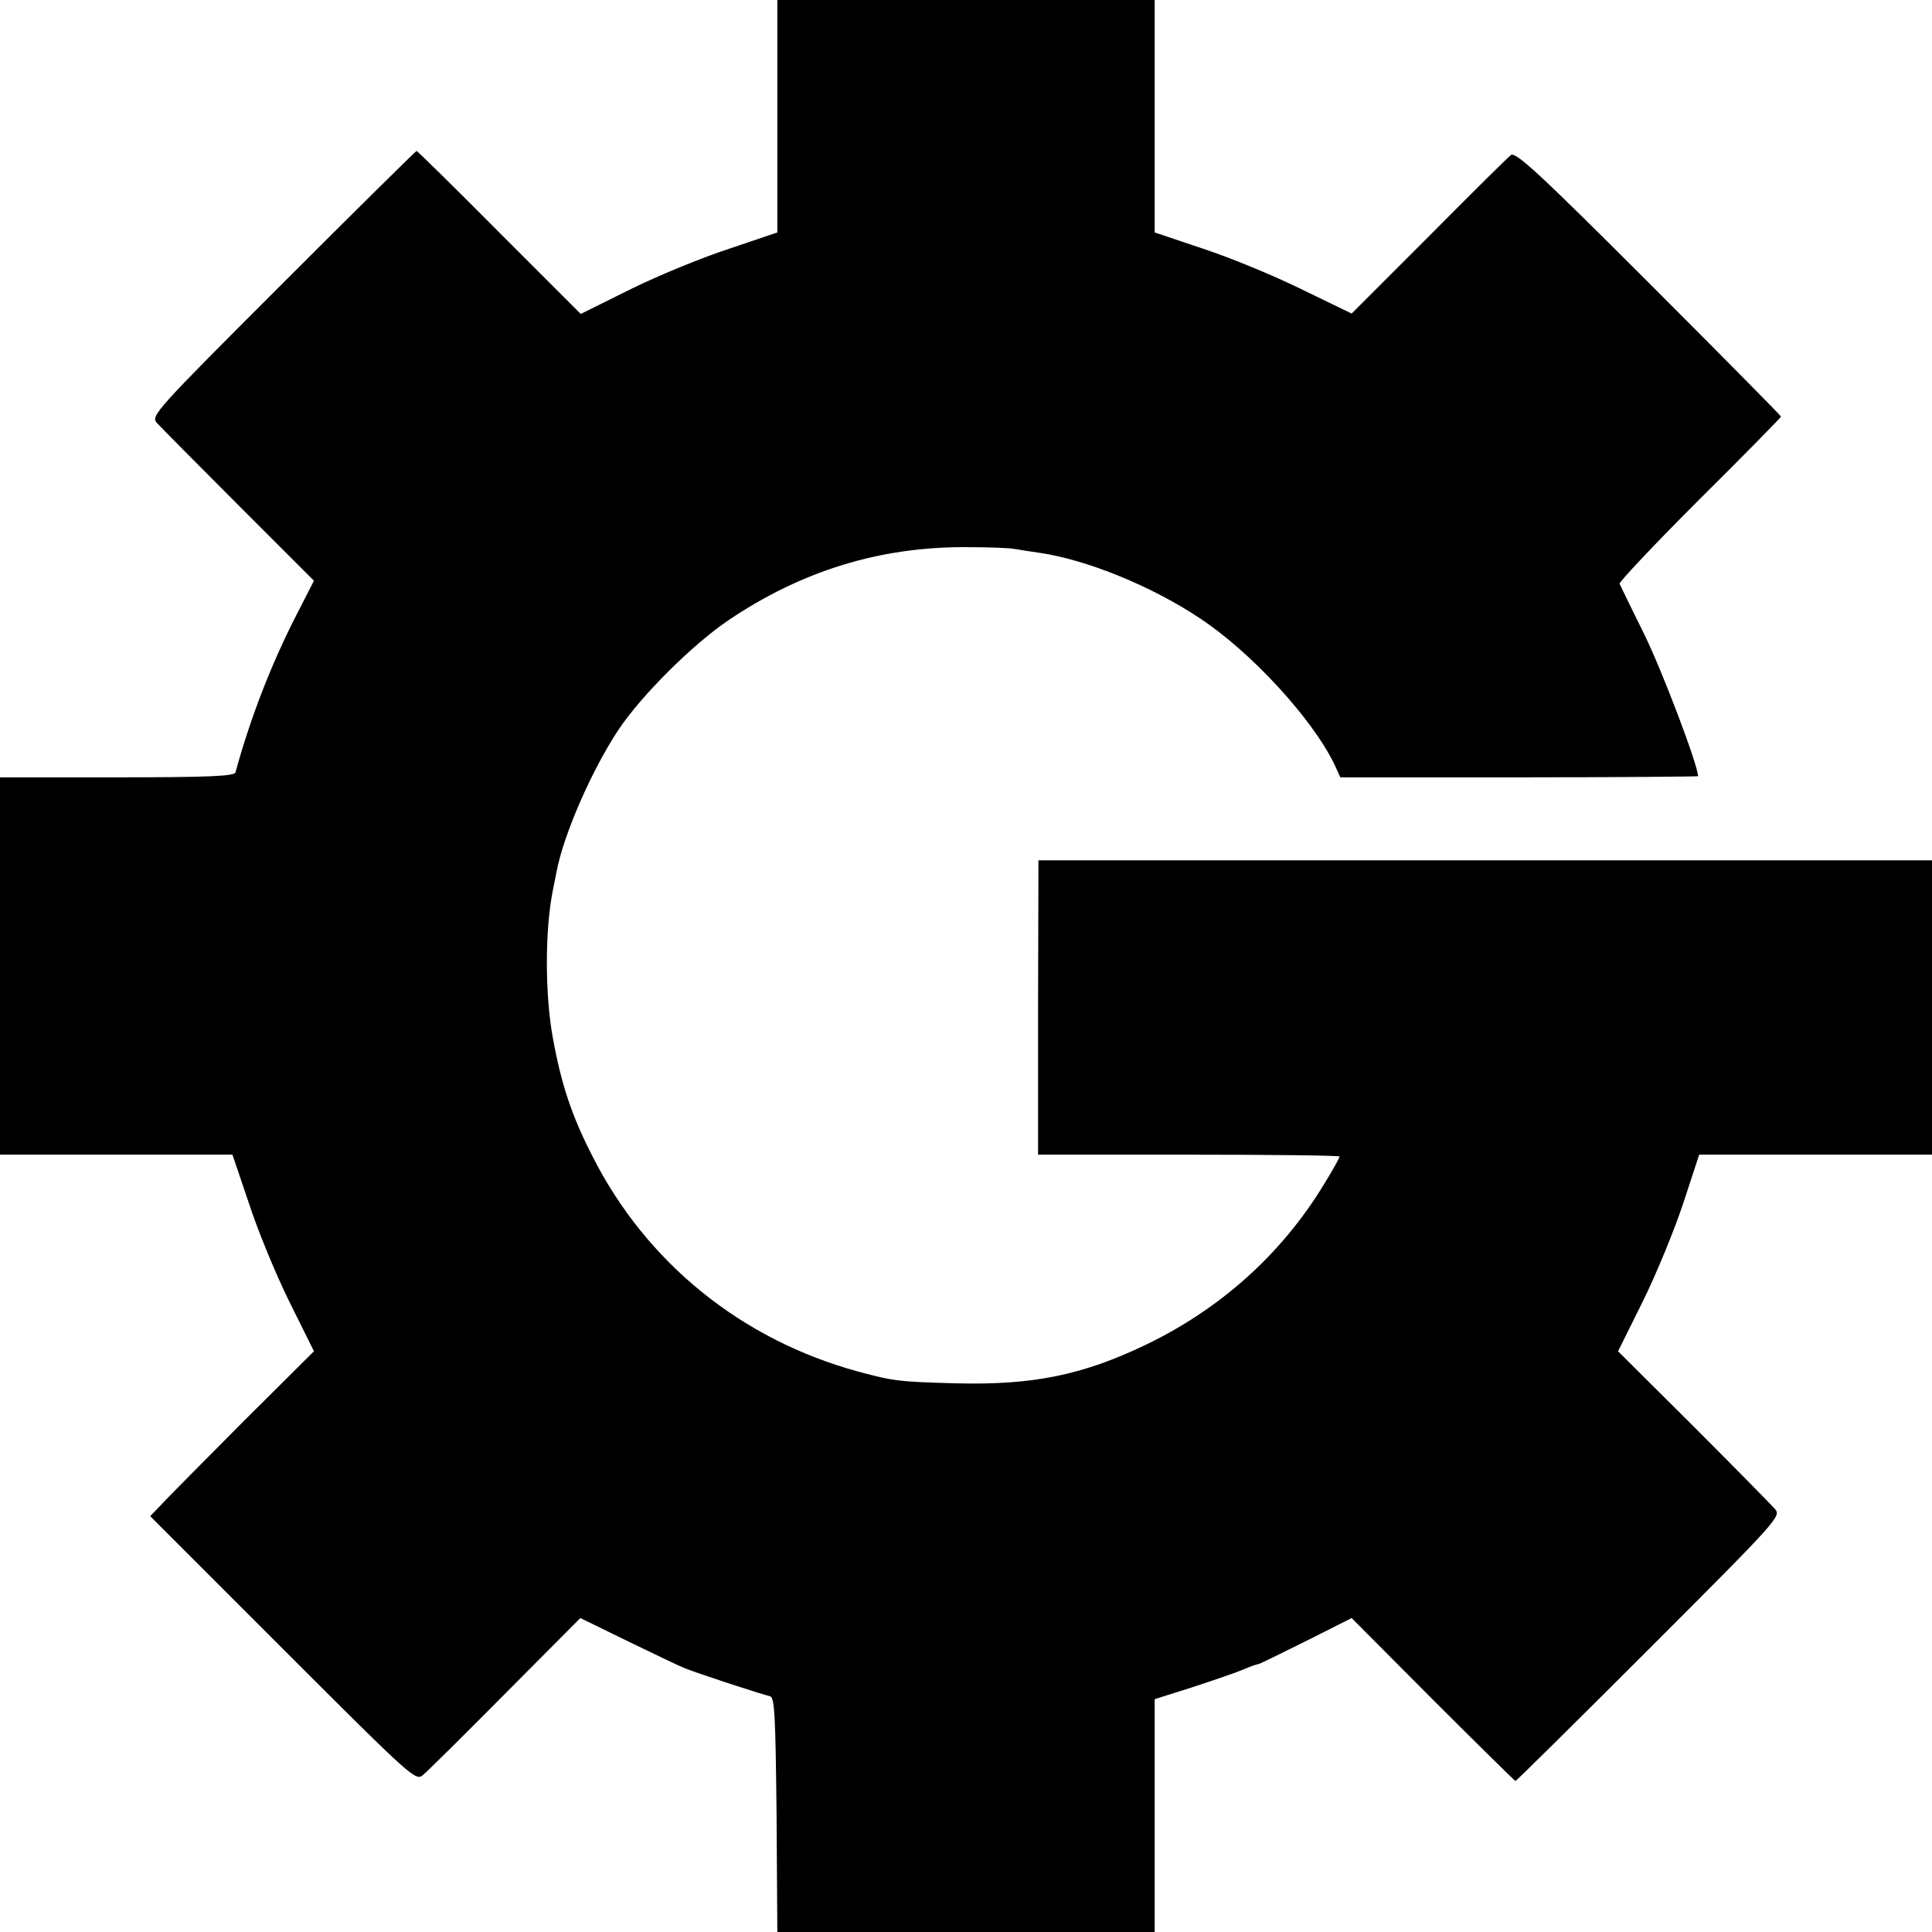
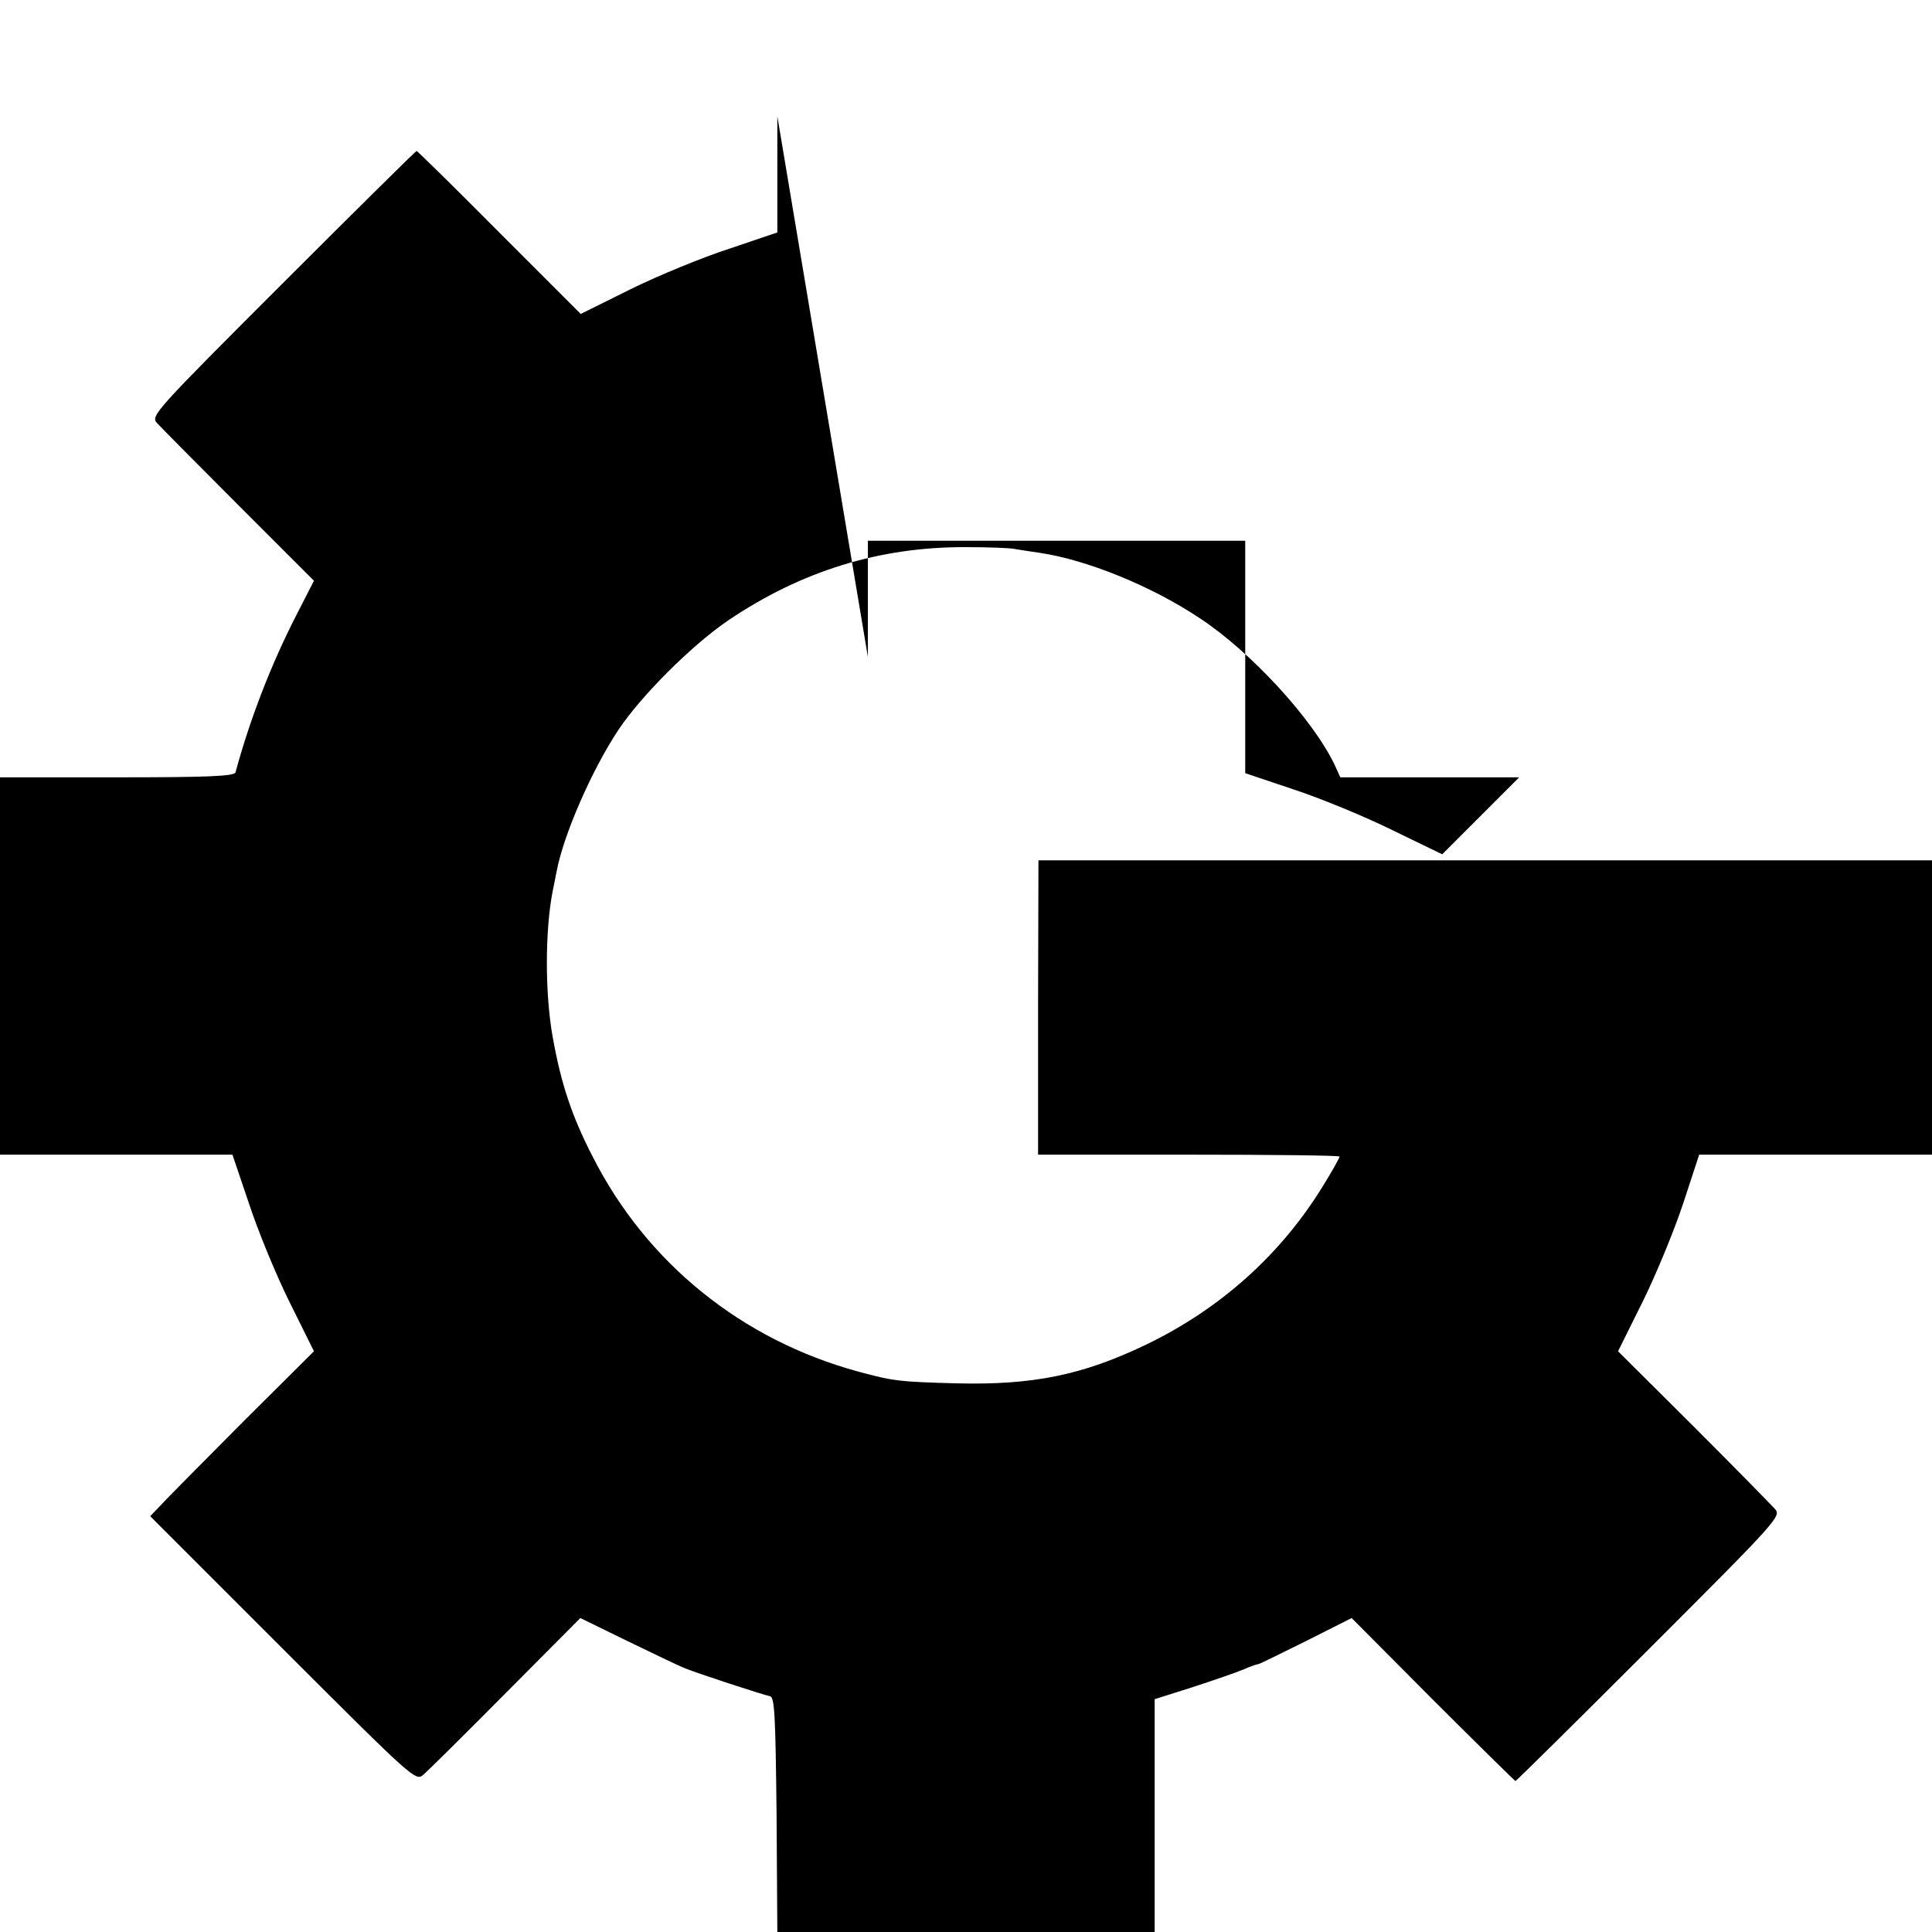
<svg xmlns="http://www.w3.org/2000/svg" version="1.0" width="512pt" height="512pt" viewBox="0 0 512 512" preserveAspectRatio="xMidYMid meet">
  <g transform="translate(0,512) scale(0.1,-0.1)" fill="#000000" stroke="none">
-     <path d="M2060 4812 l0 -308 -127 -43 c-71 -23 -188 -71 -261 -107 l-133 -66 -216 216 c-118 119 -217 216 -219 216 -2 0 -162 -158 -355 -351 -340 -340 -350 -351 -333 -370 9 -10 107 -109 217 -219 l199 -199 -45 -88 c-68 -132 -124 -277 -163 -420 -3 -10 -74 -13 -314 -13 l-310 0 0 -500 0 -500 308 0 308 0 43 -127 c23 -71 71 -188 107 -261 l66 -133 -189 -188 c-103 -104 -201 -202 -216 -219 l-29 -30 352 -352 c348 -348 352 -351 372 -333 12 10 110 107 218 216 l198 199 129 -63 c70 -34 137 -66 148 -70 34 -14 209 -71 225 -74 13 -2 15 -46 18 -313 l2 -312 500 0 500 0 0 308 0 309 101 32 c55 18 116 39 135 47 18 8 36 14 39 14 3 0 59 28 126 61 l121 61 215 -216 c119 -119 218 -216 219 -216 2 0 162 158 355 351 347 347 350 351 332 371 -10 11 -107 110 -216 219 l-199 198 66 133 c36 73 84 190 107 260 l42 128 309 0 308 0 0 390 0 390 -1184 0 -1184 0 -1 -390 0 -390 399 0 c220 0 400 -2 400 -5 0 -3 -18 -36 -41 -73 -112 -185 -275 -331 -473 -426 -167 -80 -298 -107 -501 -102 -151 4 -168 6 -260 31 -309 84 -562 288 -705 571 -55 107 -83 192 -105 314 -21 115 -21 285 0 390 3 14 7 36 10 50 18 97 93 269 164 376 60 90 194 224 291 290 194 131 401 195 630 194 58 0 116 -2 130 -5 13 -2 42 -7 65 -10 123 -18 295 -87 424 -173 137 -90 300 -268 358 -389 l15 -33 474 0 c261 0 474 2 474 3 0 29 -96 282 -143 377 -34 69 -63 128 -65 133 -2 4 93 105 212 224 119 118 216 217 216 219 0 2 -158 162 -351 355 -290 290 -353 348 -365 338 -8 -6 -106 -103 -218 -216 l-204 -204 -134 65 c-73 36 -190 84 -260 107 l-128 43 0 308 0 308 -500 0 -500 0 0 -308z" />
+     <path d="M2060 4812 l0 -308 -127 -43 c-71 -23 -188 -71 -261 -107 l-133 -66 -216 216 c-118 119 -217 216 -219 216 -2 0 -162 -158 -355 -351 -340 -340 -350 -351 -333 -370 9 -10 107 -109 217 -219 l199 -199 -45 -88 c-68 -132 -124 -277 -163 -420 -3 -10 -74 -13 -314 -13 l-310 0 0 -500 0 -500 308 0 308 0 43 -127 c23 -71 71 -188 107 -261 l66 -133 -189 -188 c-103 -104 -201 -202 -216 -219 l-29 -30 352 -352 c348 -348 352 -351 372 -333 12 10 110 107 218 216 l198 199 129 -63 c70 -34 137 -66 148 -70 34 -14 209 -71 225 -74 13 -2 15 -46 18 -313 l2 -312 500 0 500 0 0 308 0 309 101 32 c55 18 116 39 135 47 18 8 36 14 39 14 3 0 59 28 126 61 l121 61 215 -216 c119 -119 218 -216 219 -216 2 0 162 158 355 351 347 347 350 351 332 371 -10 11 -107 110 -216 219 l-199 198 66 133 c36 73 84 190 107 260 l42 128 309 0 308 0 0 390 0 390 -1184 0 -1184 0 -1 -390 0 -390 399 0 c220 0 400 -2 400 -5 0 -3 -18 -36 -41 -73 -112 -185 -275 -331 -473 -426 -167 -80 -298 -107 -501 -102 -151 4 -168 6 -260 31 -309 84 -562 288 -705 571 -55 107 -83 192 -105 314 -21 115 -21 285 0 390 3 14 7 36 10 50 18 97 93 269 164 376 60 90 194 224 291 290 194 131 401 195 630 194 58 0 116 -2 130 -5 13 -2 42 -7 65 -10 123 -18 295 -87 424 -173 137 -90 300 -268 358 -389 l15 -33 474 0 l-204 -204 -134 65 c-73 36 -190 84 -260 107 l-128 43 0 308 0 308 -500 0 -500 0 0 -308z" />
  </g>
</svg>